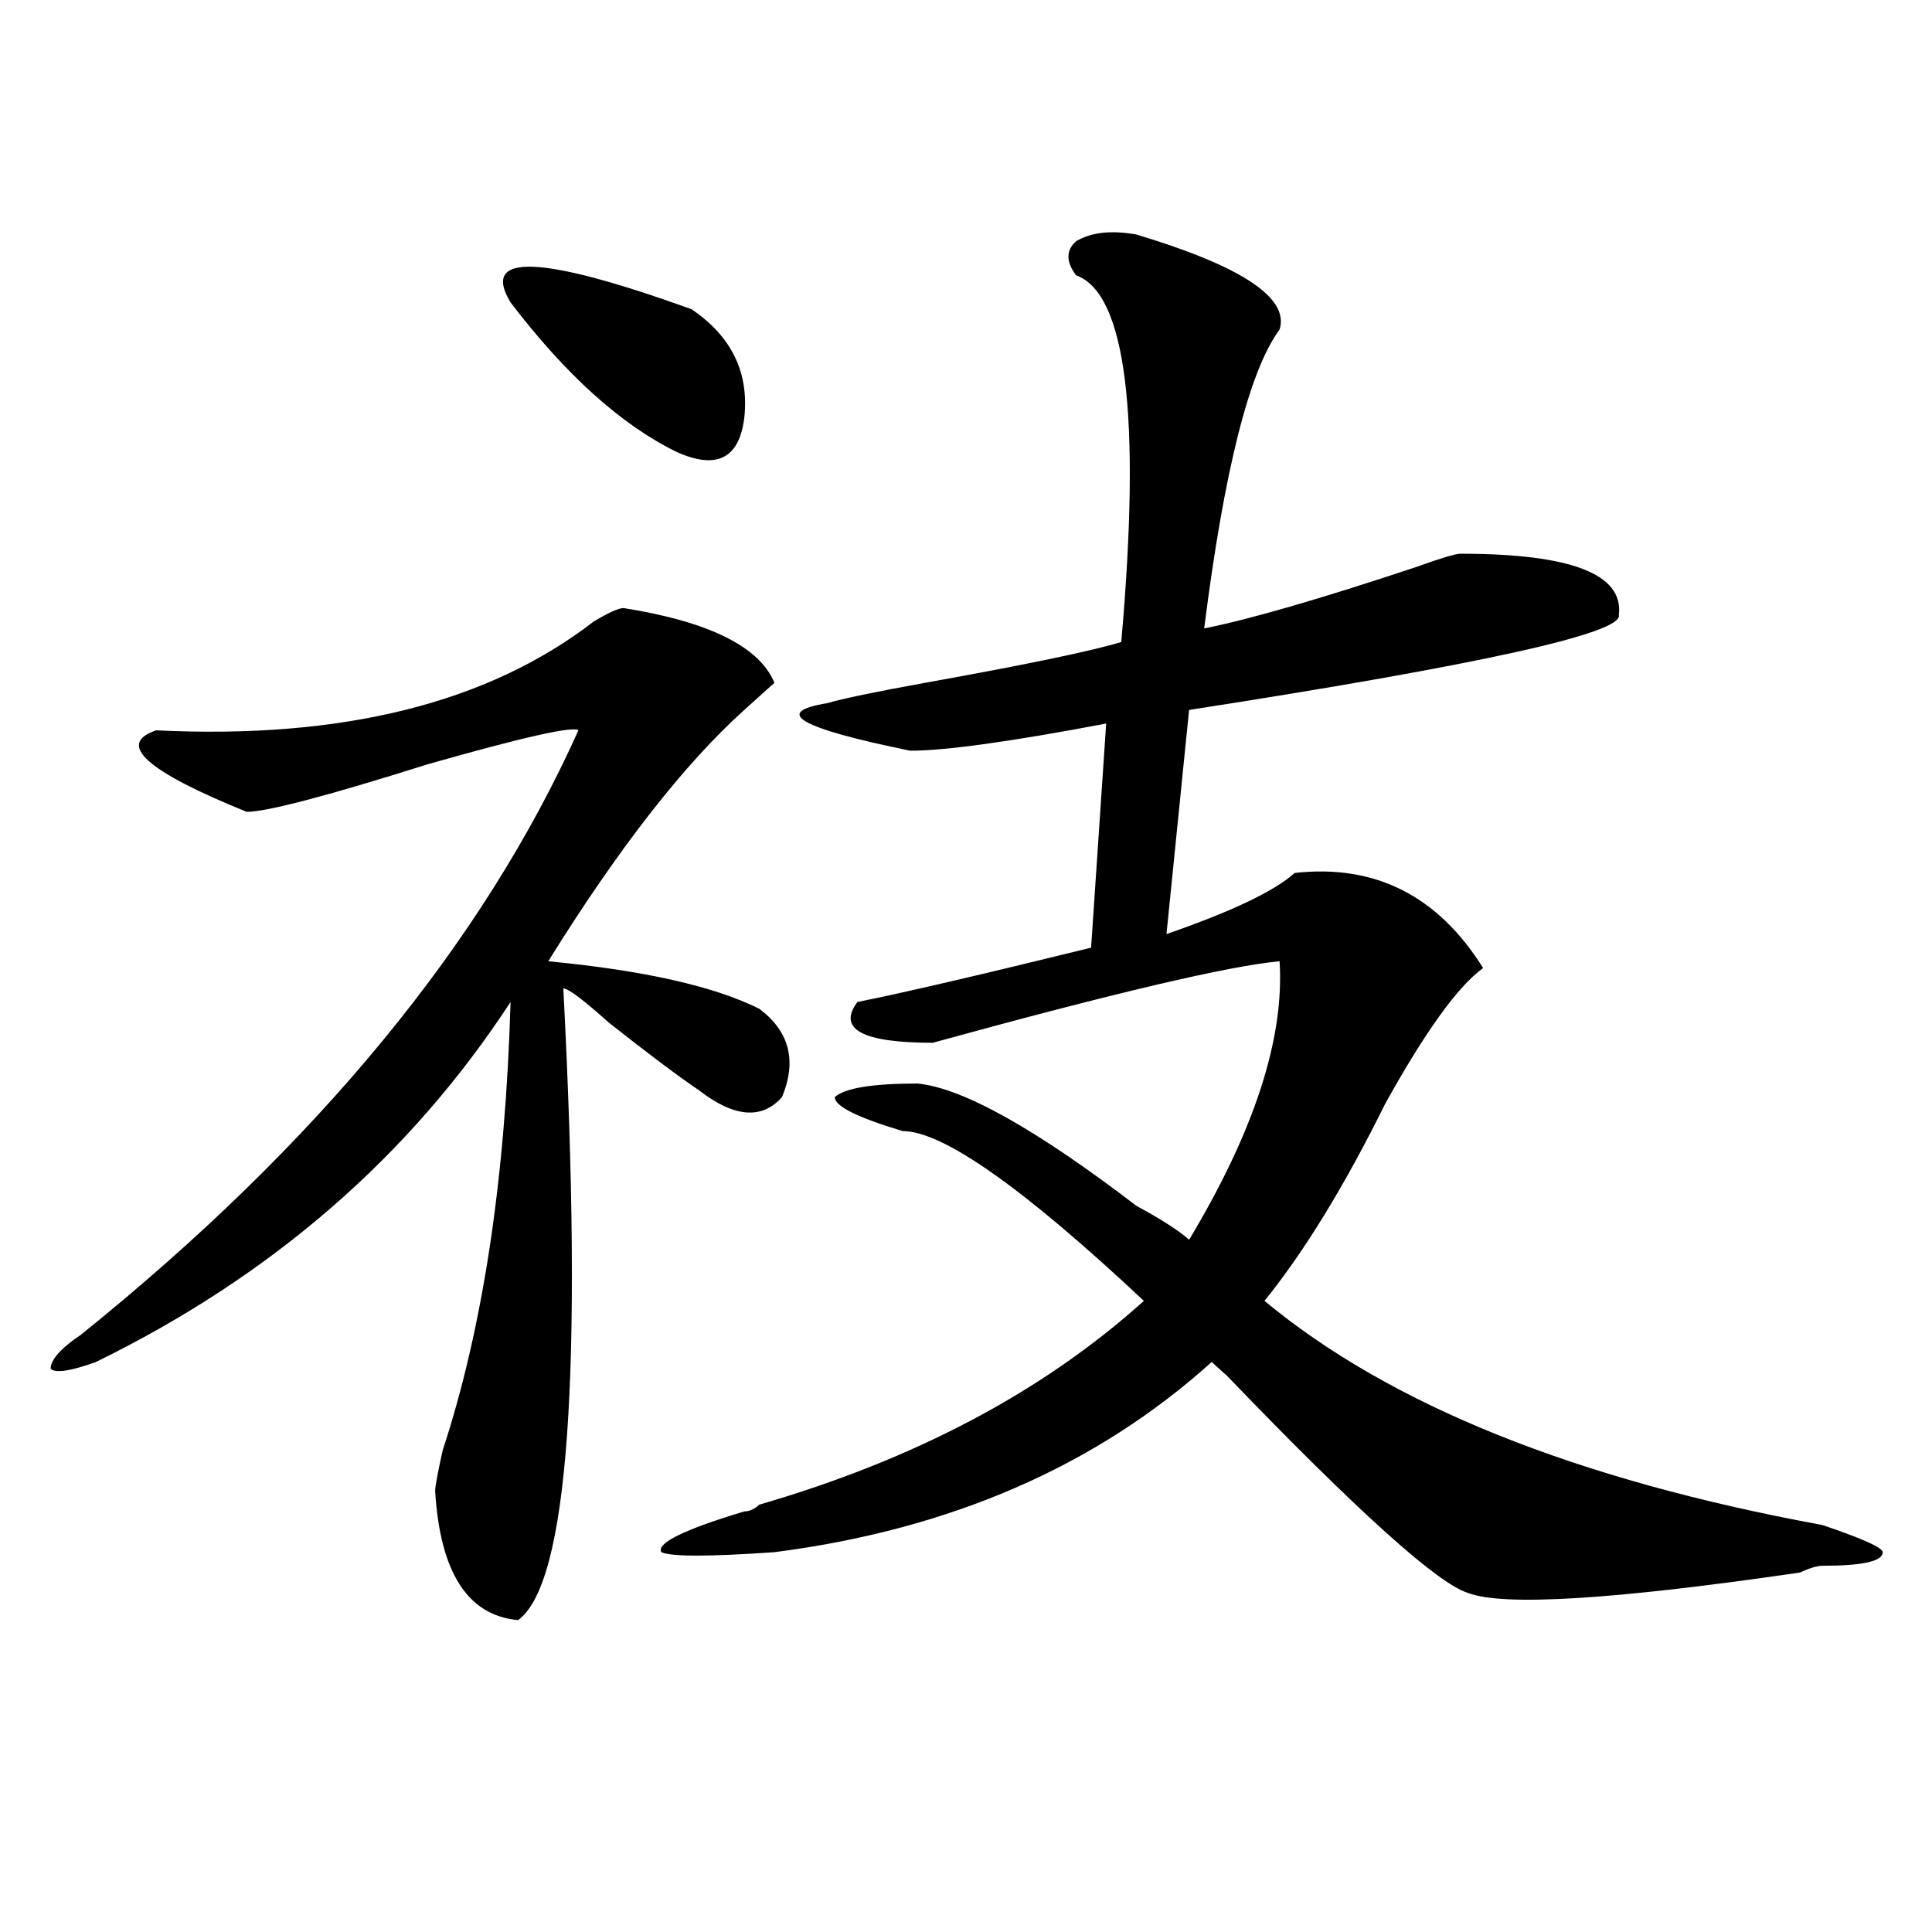
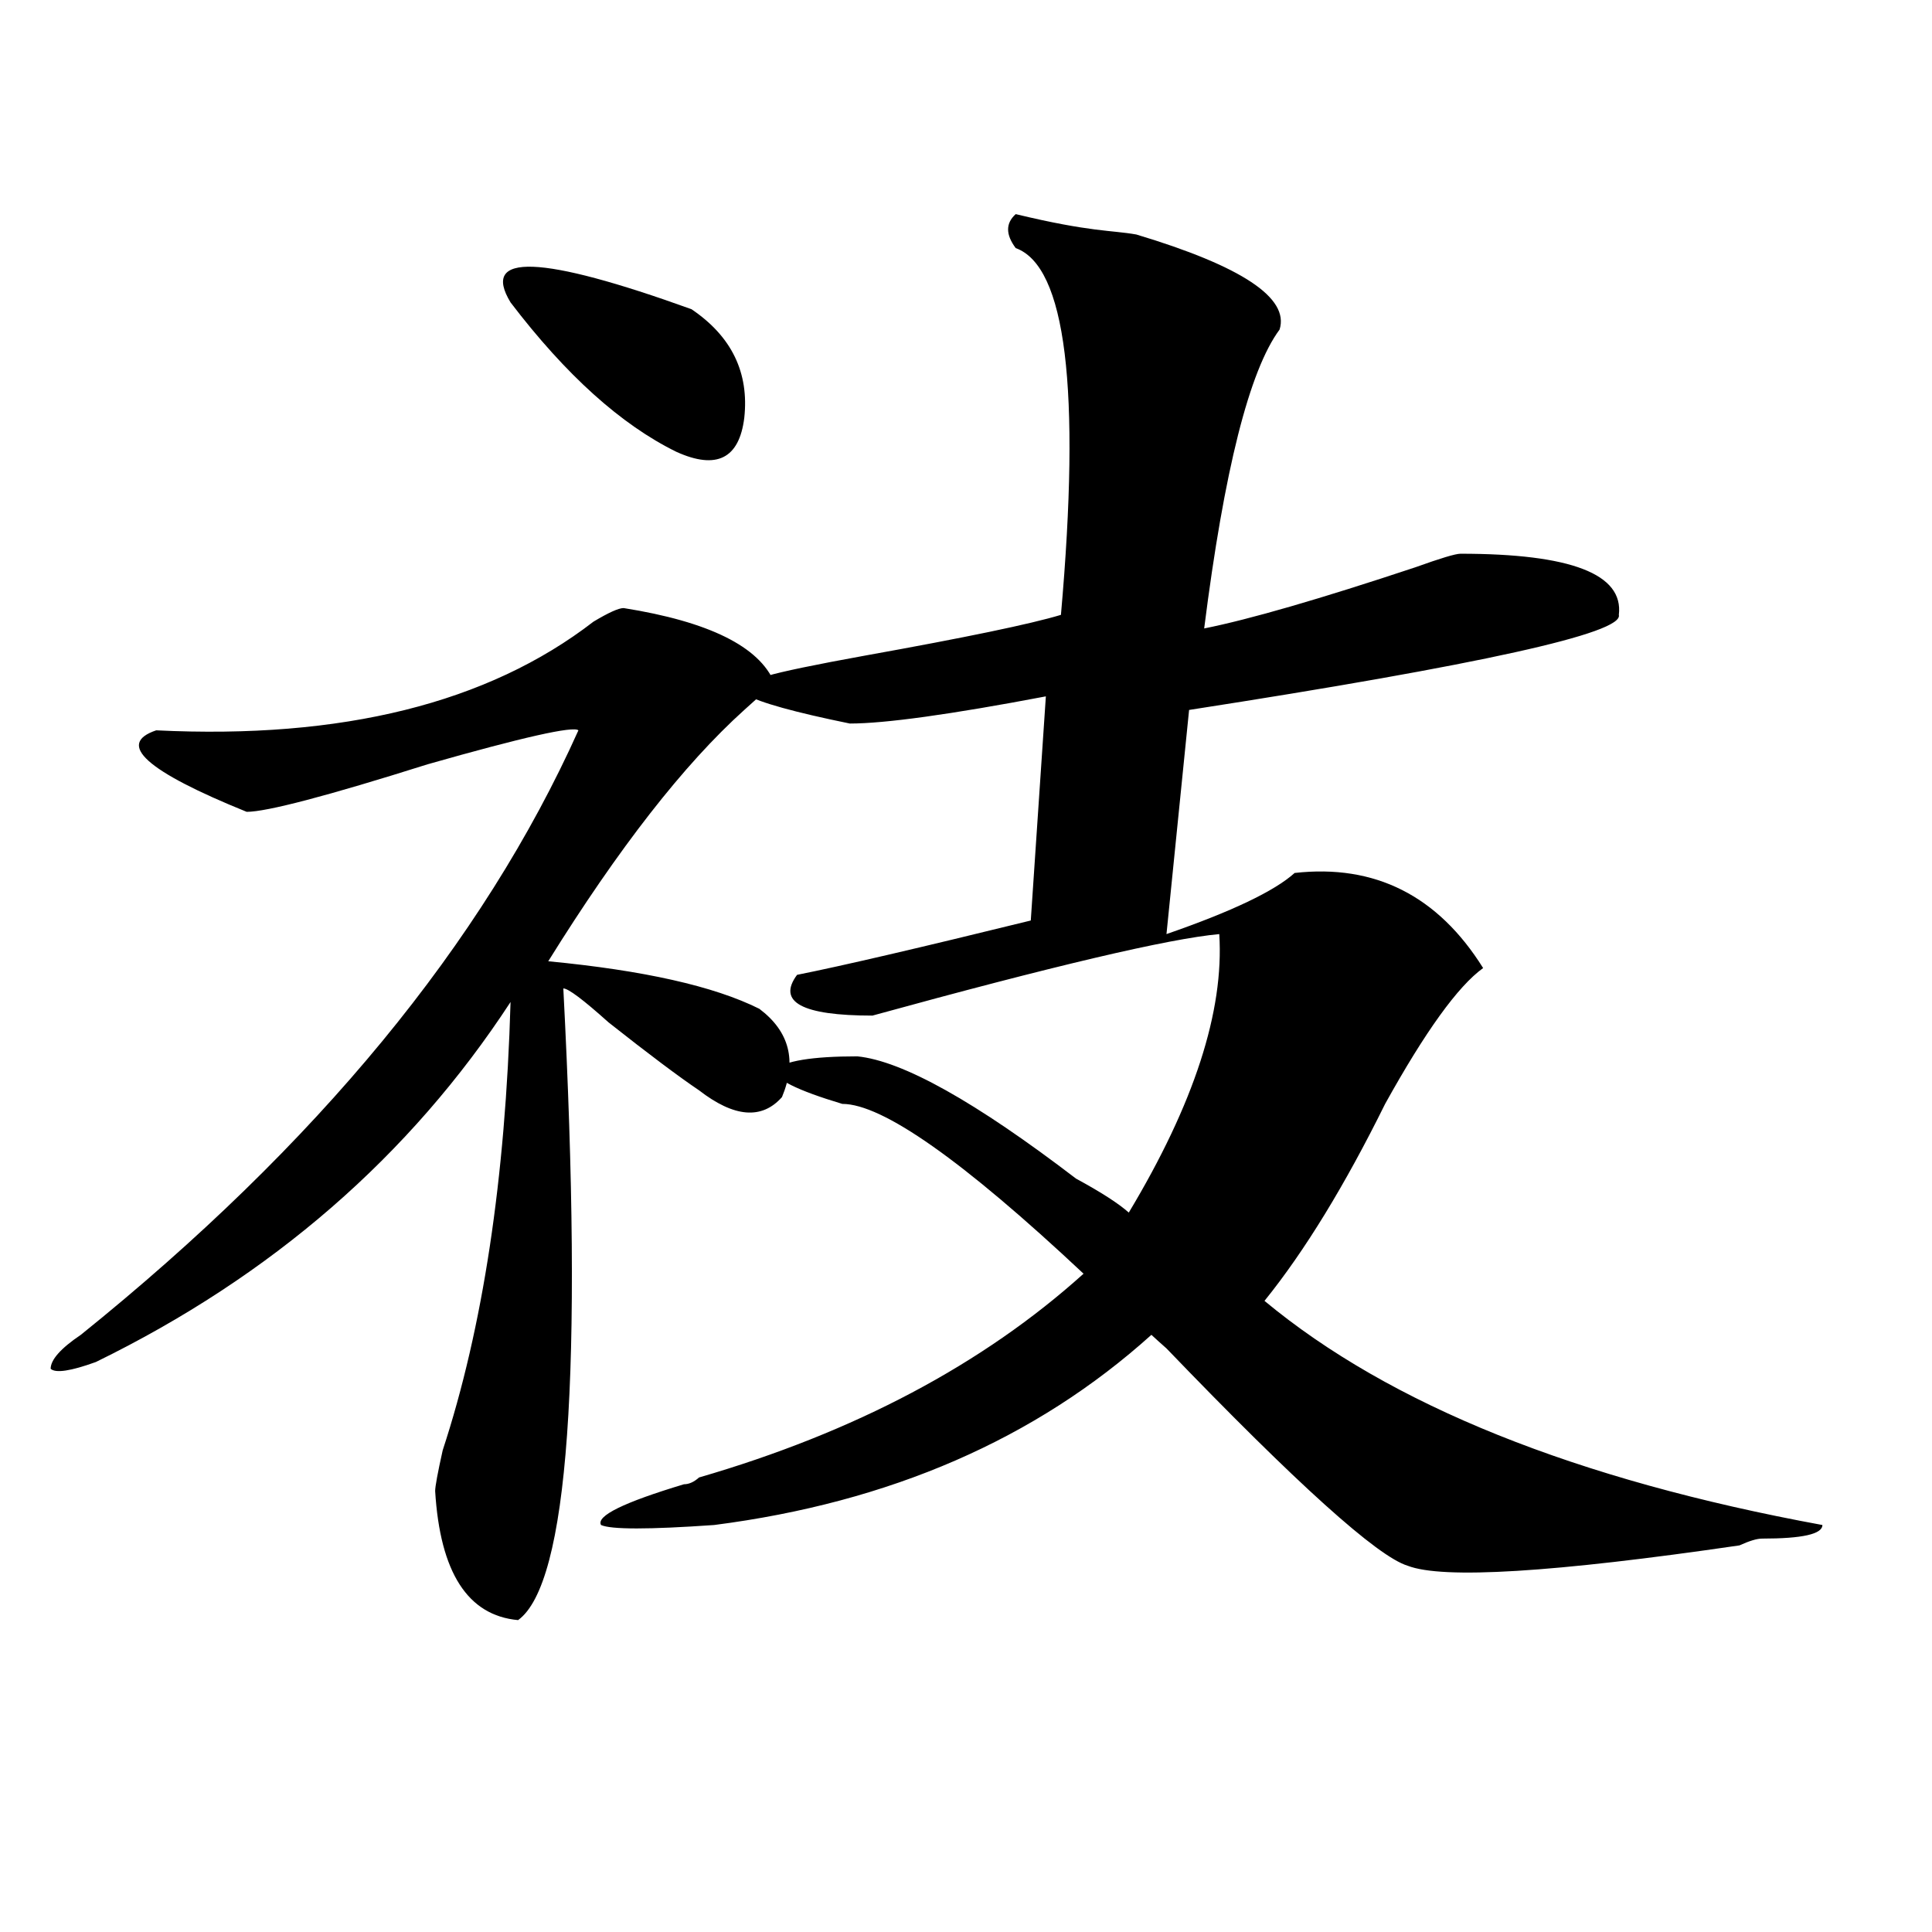
<svg xmlns="http://www.w3.org/2000/svg" version="1.1" id="图层_1" x="0px" y="0px" width="1000px" height="1000px" viewBox="0 0 1000 1000" enable-background="new 0 0 1000 1000" xml:space="preserve">
-   <path d="M322.797,314.734c44.206,7.031,70.242,19.94,78.047,38.672c-2.622,2.362-7.805,7.031-15.609,14.063  c-31.219,28.125-65.06,71.521-101.461,130.078c49.389,4.724,85.852,12.909,109.266,24.609  c15.609,11.755,19.512,26.972,11.707,45.703c-10.427,11.755-24.756,10.547-42.926-3.516c-10.427-7.031-26.036-18.731-46.828-35.156  c-13.048-11.7-20.853-17.578-23.414-17.578c10.366,199.237,2.562,308.166-23.414,326.953c-26.036-2.362-40.364-24.609-42.926-66.797  c0-2.308,1.28-9.339,3.902-21.094c20.792-63.281,32.499-140.625,35.121-232.031C212.19,598.347,140.667,660.474,49.633,704.969  c-13.048,4.724-20.853,5.878-23.414,3.516c0-4.669,5.183-10.547,15.609-17.578c122.253-98.438,208.104-202.698,257.555-312.891  c-2.622-2.308-28.657,3.516-78.047,17.578c-52.071,16.425-83.29,24.609-93.656,24.609c-52.071-21.094-67.681-35.156-46.828-42.188  c96.218,4.724,171.703-14.063,226.336-56.25C314.992,317.097,320.175,314.734,322.797,314.734z M264.262,156.531  c-15.609-25.763,15.609-24.609,93.656,3.516c20.792,14.063,29.877,32.849,27.316,56.25c-2.622,21.094-14.329,26.972-35.121,17.578  C321.456,219.813,292.858,194.05,264.262,156.531z M588.156,121.375c54.633,16.425,79.327,32.849,74.145,49.219  c-15.609,21.094-28.658,72.675-39.023,154.688c23.414-4.669,59.815-15.216,109.266-31.641c12.987-4.669,20.792-7.031,23.414-7.031  c57.193,0,84.51,10.547,81.949,31.641c2.561,9.394-71.584,25.817-222.434,49.219l-11.707,116.016  c33.779-11.7,55.913-22.247,66.34-31.641c41.584-4.669,74.145,11.755,97.559,49.219c-13.049,9.394-29.938,32.849-50.73,70.313  c-20.854,42.188-41.646,76.19-62.438,101.953c64.998,53.942,161.276,92.614,288.773,116.016  c20.792,7.031,31.219,11.755,31.219,14.063c0,4.724-10.427,7.031-31.219,7.031c-2.622,0-6.524,1.153-11.707,3.516  c-96.278,14.063-153.533,17.578-171.703,10.547c-15.609-4.725-57.255-42.188-124.875-112.5c-2.622-2.308-5.244-4.669-7.805-7.031  c-59.877,53.942-135.302,86.737-226.336,98.438c-33.841,2.362-53.353,2.362-58.535,0c-2.622-4.669,11.707-11.7,42.926-21.094  c2.561,0,5.183-1.153,7.805-3.516c80.607-23.401,146.947-58.558,199.02-105.469c-62.438-58.558-104.083-87.891-124.875-87.891  c-23.414-7.031-35.121-12.854-35.121-17.578c5.183-4.669,19.512-7.031,42.926-7.031c23.414,2.362,61.096,23.456,113.168,63.281  c12.987,7.031,22.072,12.909,27.316,17.578c33.779-56.25,49.389-104.261,46.828-144.141c-26.036,2.362-85.852,16.425-179.508,42.188  c-36.463,0-49.45-7.031-39.023-21.094c23.414-4.669,63.718-14.063,120.973-28.125l7.805-116.016  c-49.45,9.394-83.291,14.063-101.461,14.063c-57.255-11.7-71.584-19.886-42.926-24.609c7.805-2.308,24.694-5.823,50.73-10.547  c52.011-9.339,85.852-16.37,101.461-21.094c10.365-117.169,2.561-180.45-23.414-189.844c-5.244-7.031-5.244-12.854,0-17.578  C564.742,120.222,575.107,119.067,588.156,121.375z" />
+   <path d="M322.797,314.734c44.206,7.031,70.242,19.94,78.047,38.672c-2.622,2.362-7.805,7.031-15.609,14.063  c-31.219,28.125-65.06,71.521-101.461,130.078c49.389,4.724,85.852,12.909,109.266,24.609  c15.609,11.755,19.512,26.972,11.707,45.703c-10.427,11.755-24.756,10.547-42.926-3.516c-10.427-7.031-26.036-18.731-46.828-35.156  c-13.048-11.7-20.853-17.578-23.414-17.578c10.366,199.237,2.562,308.166-23.414,326.953c-26.036-2.362-40.364-24.609-42.926-66.797  c0-2.308,1.28-9.339,3.902-21.094c20.792-63.281,32.499-140.625,35.121-232.031C212.19,598.347,140.667,660.474,49.633,704.969  c-13.048,4.724-20.853,5.878-23.414,3.516c0-4.669,5.183-10.547,15.609-17.578c122.253-98.438,208.104-202.698,257.555-312.891  c-2.622-2.308-28.657,3.516-78.047,17.578c-52.071,16.425-83.29,24.609-93.656,24.609c-52.071-21.094-67.681-35.156-46.828-42.188  c96.218,4.724,171.703-14.063,226.336-56.25C314.992,317.097,320.175,314.734,322.797,314.734z M264.262,156.531  c-15.609-25.763,15.609-24.609,93.656,3.516c20.792,14.063,29.877,32.849,27.316,56.25c-2.622,21.094-14.329,26.972-35.121,17.578  C321.456,219.813,292.858,194.05,264.262,156.531z M588.156,121.375c54.633,16.425,79.327,32.849,74.145,49.219  c-15.609,21.094-28.658,72.675-39.023,154.688c23.414-4.669,59.815-15.216,109.266-31.641c12.987-4.669,20.792-7.031,23.414-7.031  c57.193,0,84.51,10.547,81.949,31.641c2.561,9.394-71.584,25.817-222.434,49.219l-11.707,116.016  c33.779-11.7,55.913-22.247,66.34-31.641c41.584-4.669,74.145,11.755,97.559,49.219c-13.049,9.394-29.938,32.849-50.73,70.313  c-20.854,42.188-41.646,76.19-62.438,101.953c64.998,53.942,161.276,92.614,288.773,116.016  c0,4.724-10.427,7.031-31.219,7.031c-2.622,0-6.524,1.153-11.707,3.516  c-96.278,14.063-153.533,17.578-171.703,10.547c-15.609-4.725-57.255-42.188-124.875-112.5c-2.622-2.308-5.244-4.669-7.805-7.031  c-59.877,53.942-135.302,86.737-226.336,98.438c-33.841,2.362-53.353,2.362-58.535,0c-2.622-4.669,11.707-11.7,42.926-21.094  c2.561,0,5.183-1.153,7.805-3.516c80.607-23.401,146.947-58.558,199.02-105.469c-62.438-58.558-104.083-87.891-124.875-87.891  c-23.414-7.031-35.121-12.854-35.121-17.578c5.183-4.669,19.512-7.031,42.926-7.031c23.414,2.362,61.096,23.456,113.168,63.281  c12.987,7.031,22.072,12.909,27.316,17.578c33.779-56.25,49.389-104.261,46.828-144.141c-26.036,2.362-85.852,16.425-179.508,42.188  c-36.463,0-49.45-7.031-39.023-21.094c23.414-4.669,63.718-14.063,120.973-28.125l7.805-116.016  c-49.45,9.394-83.291,14.063-101.461,14.063c-57.255-11.7-71.584-19.886-42.926-24.609c7.805-2.308,24.694-5.823,50.73-10.547  c52.011-9.339,85.852-16.37,101.461-21.094c10.365-117.169,2.561-180.45-23.414-189.844c-5.244-7.031-5.244-12.854,0-17.578  C564.742,120.222,575.107,119.067,588.156,121.375z" />
</svg>